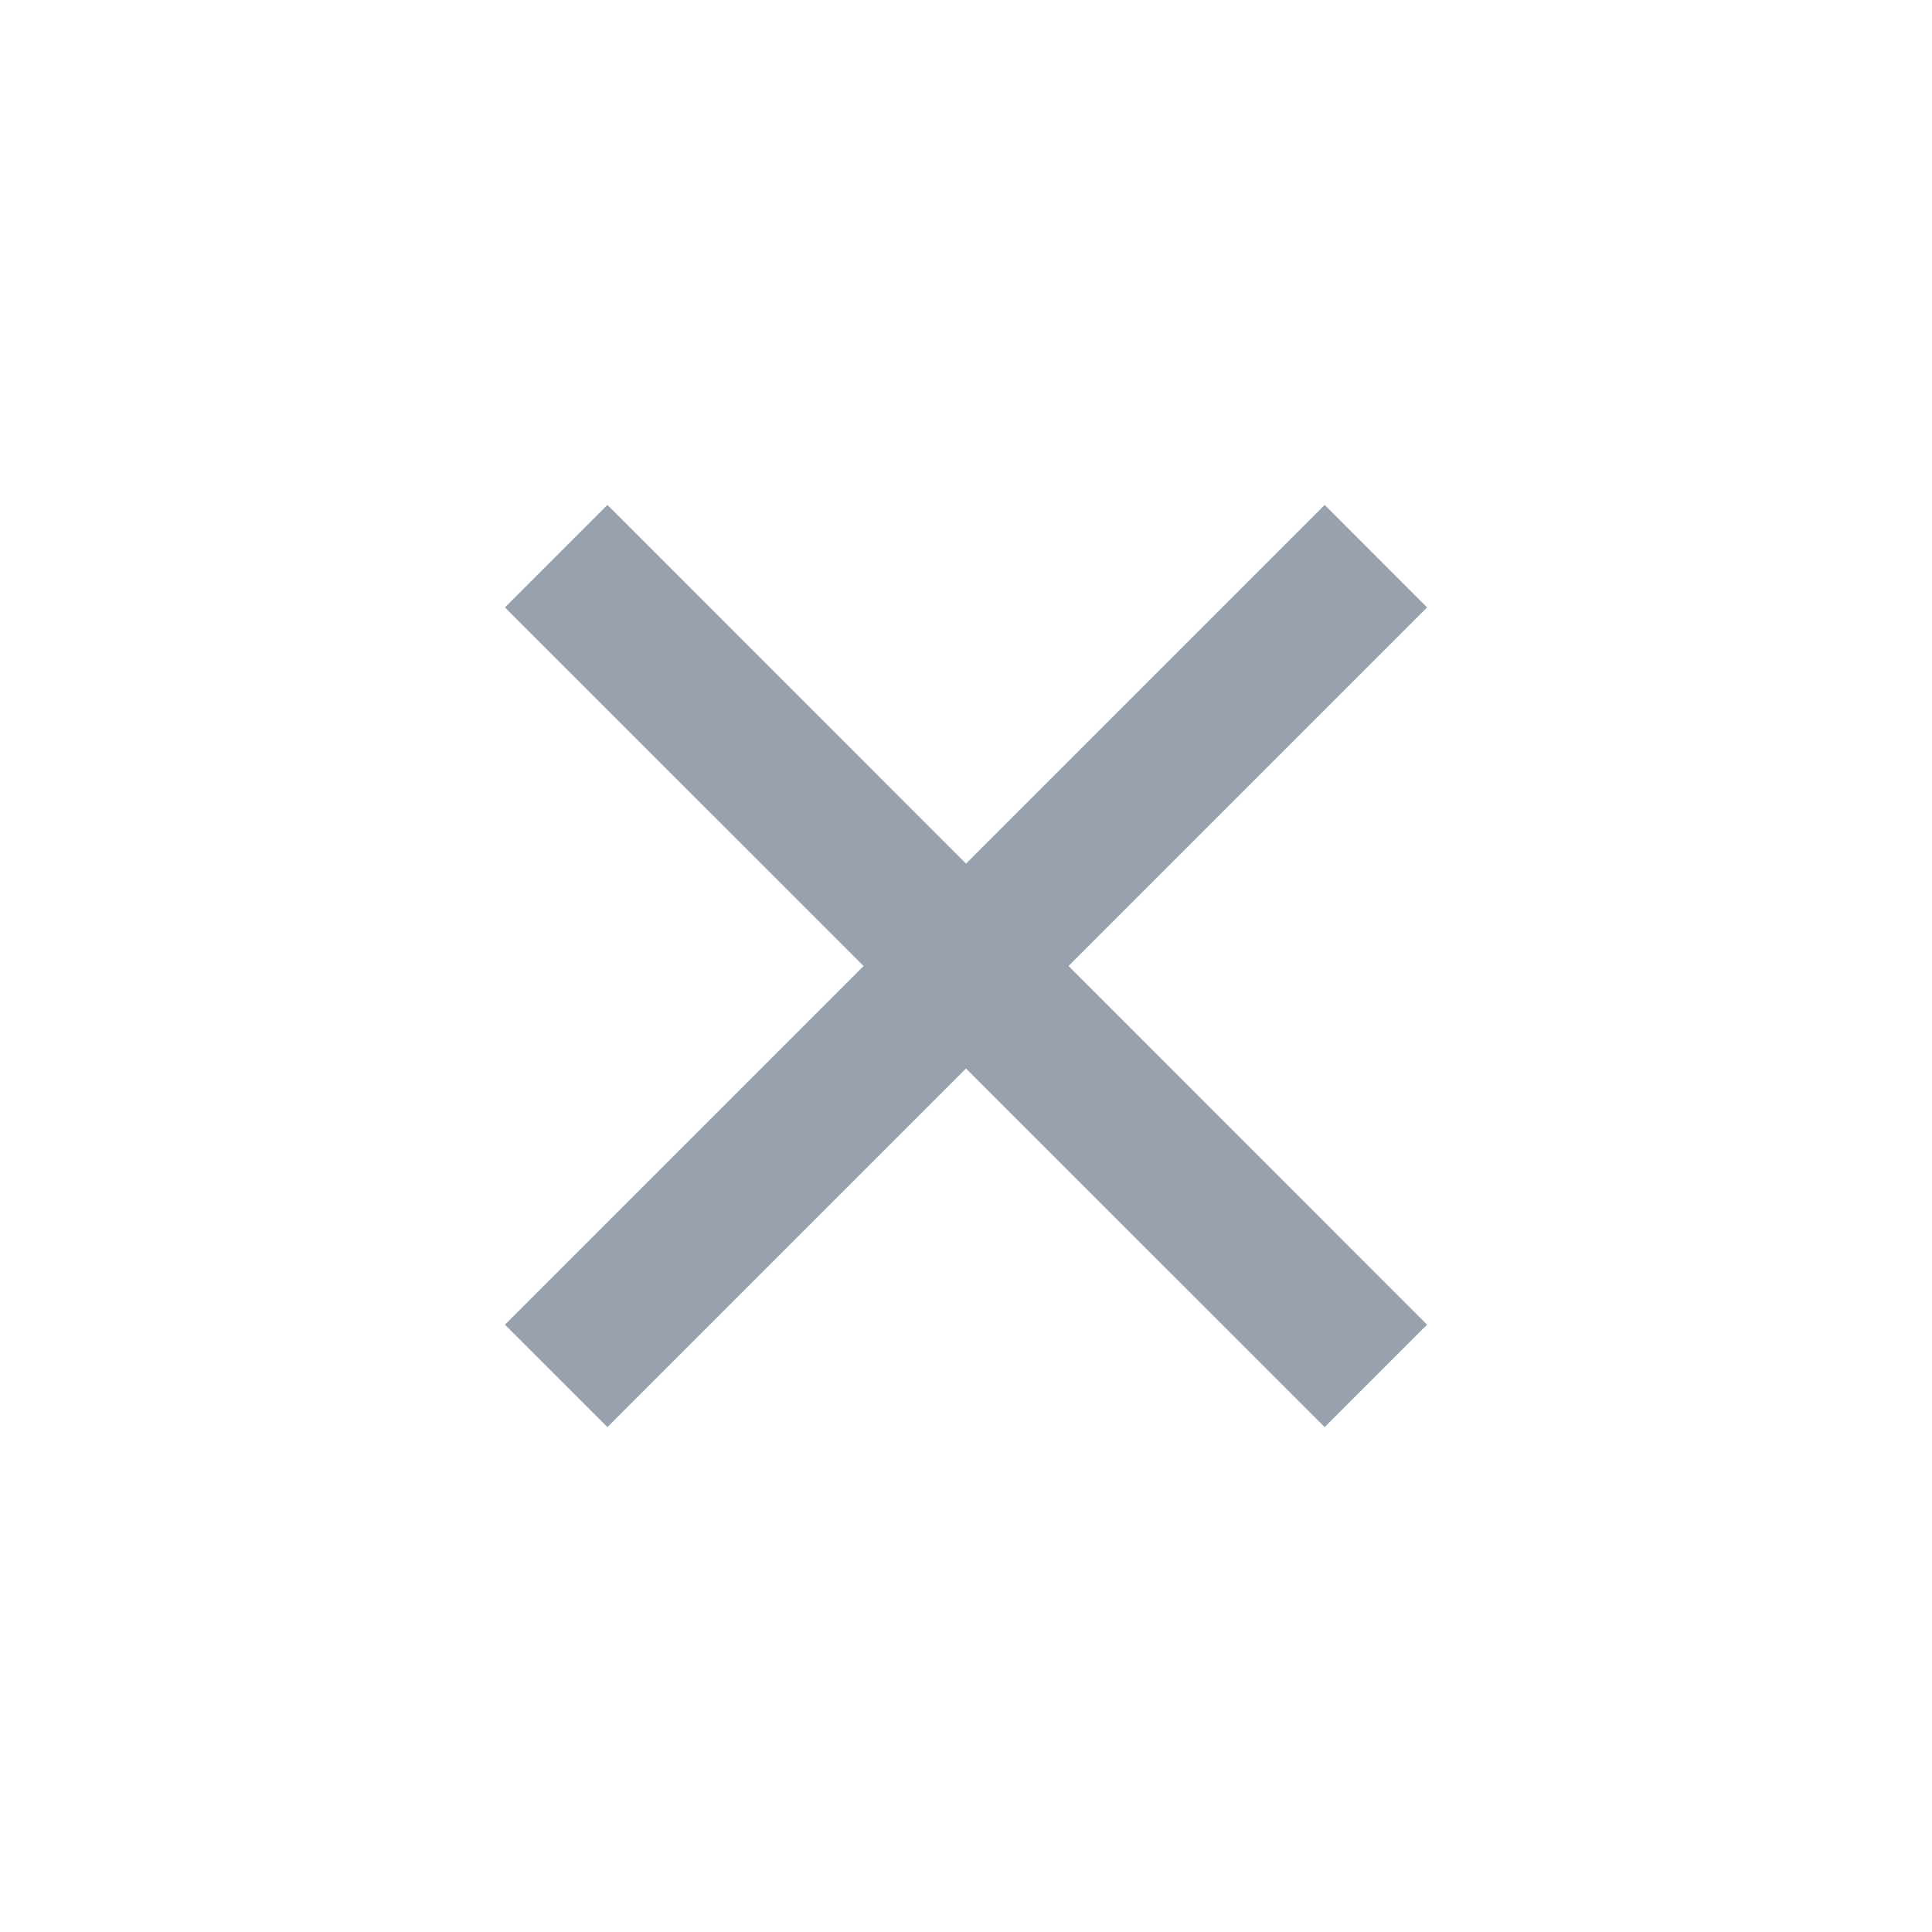
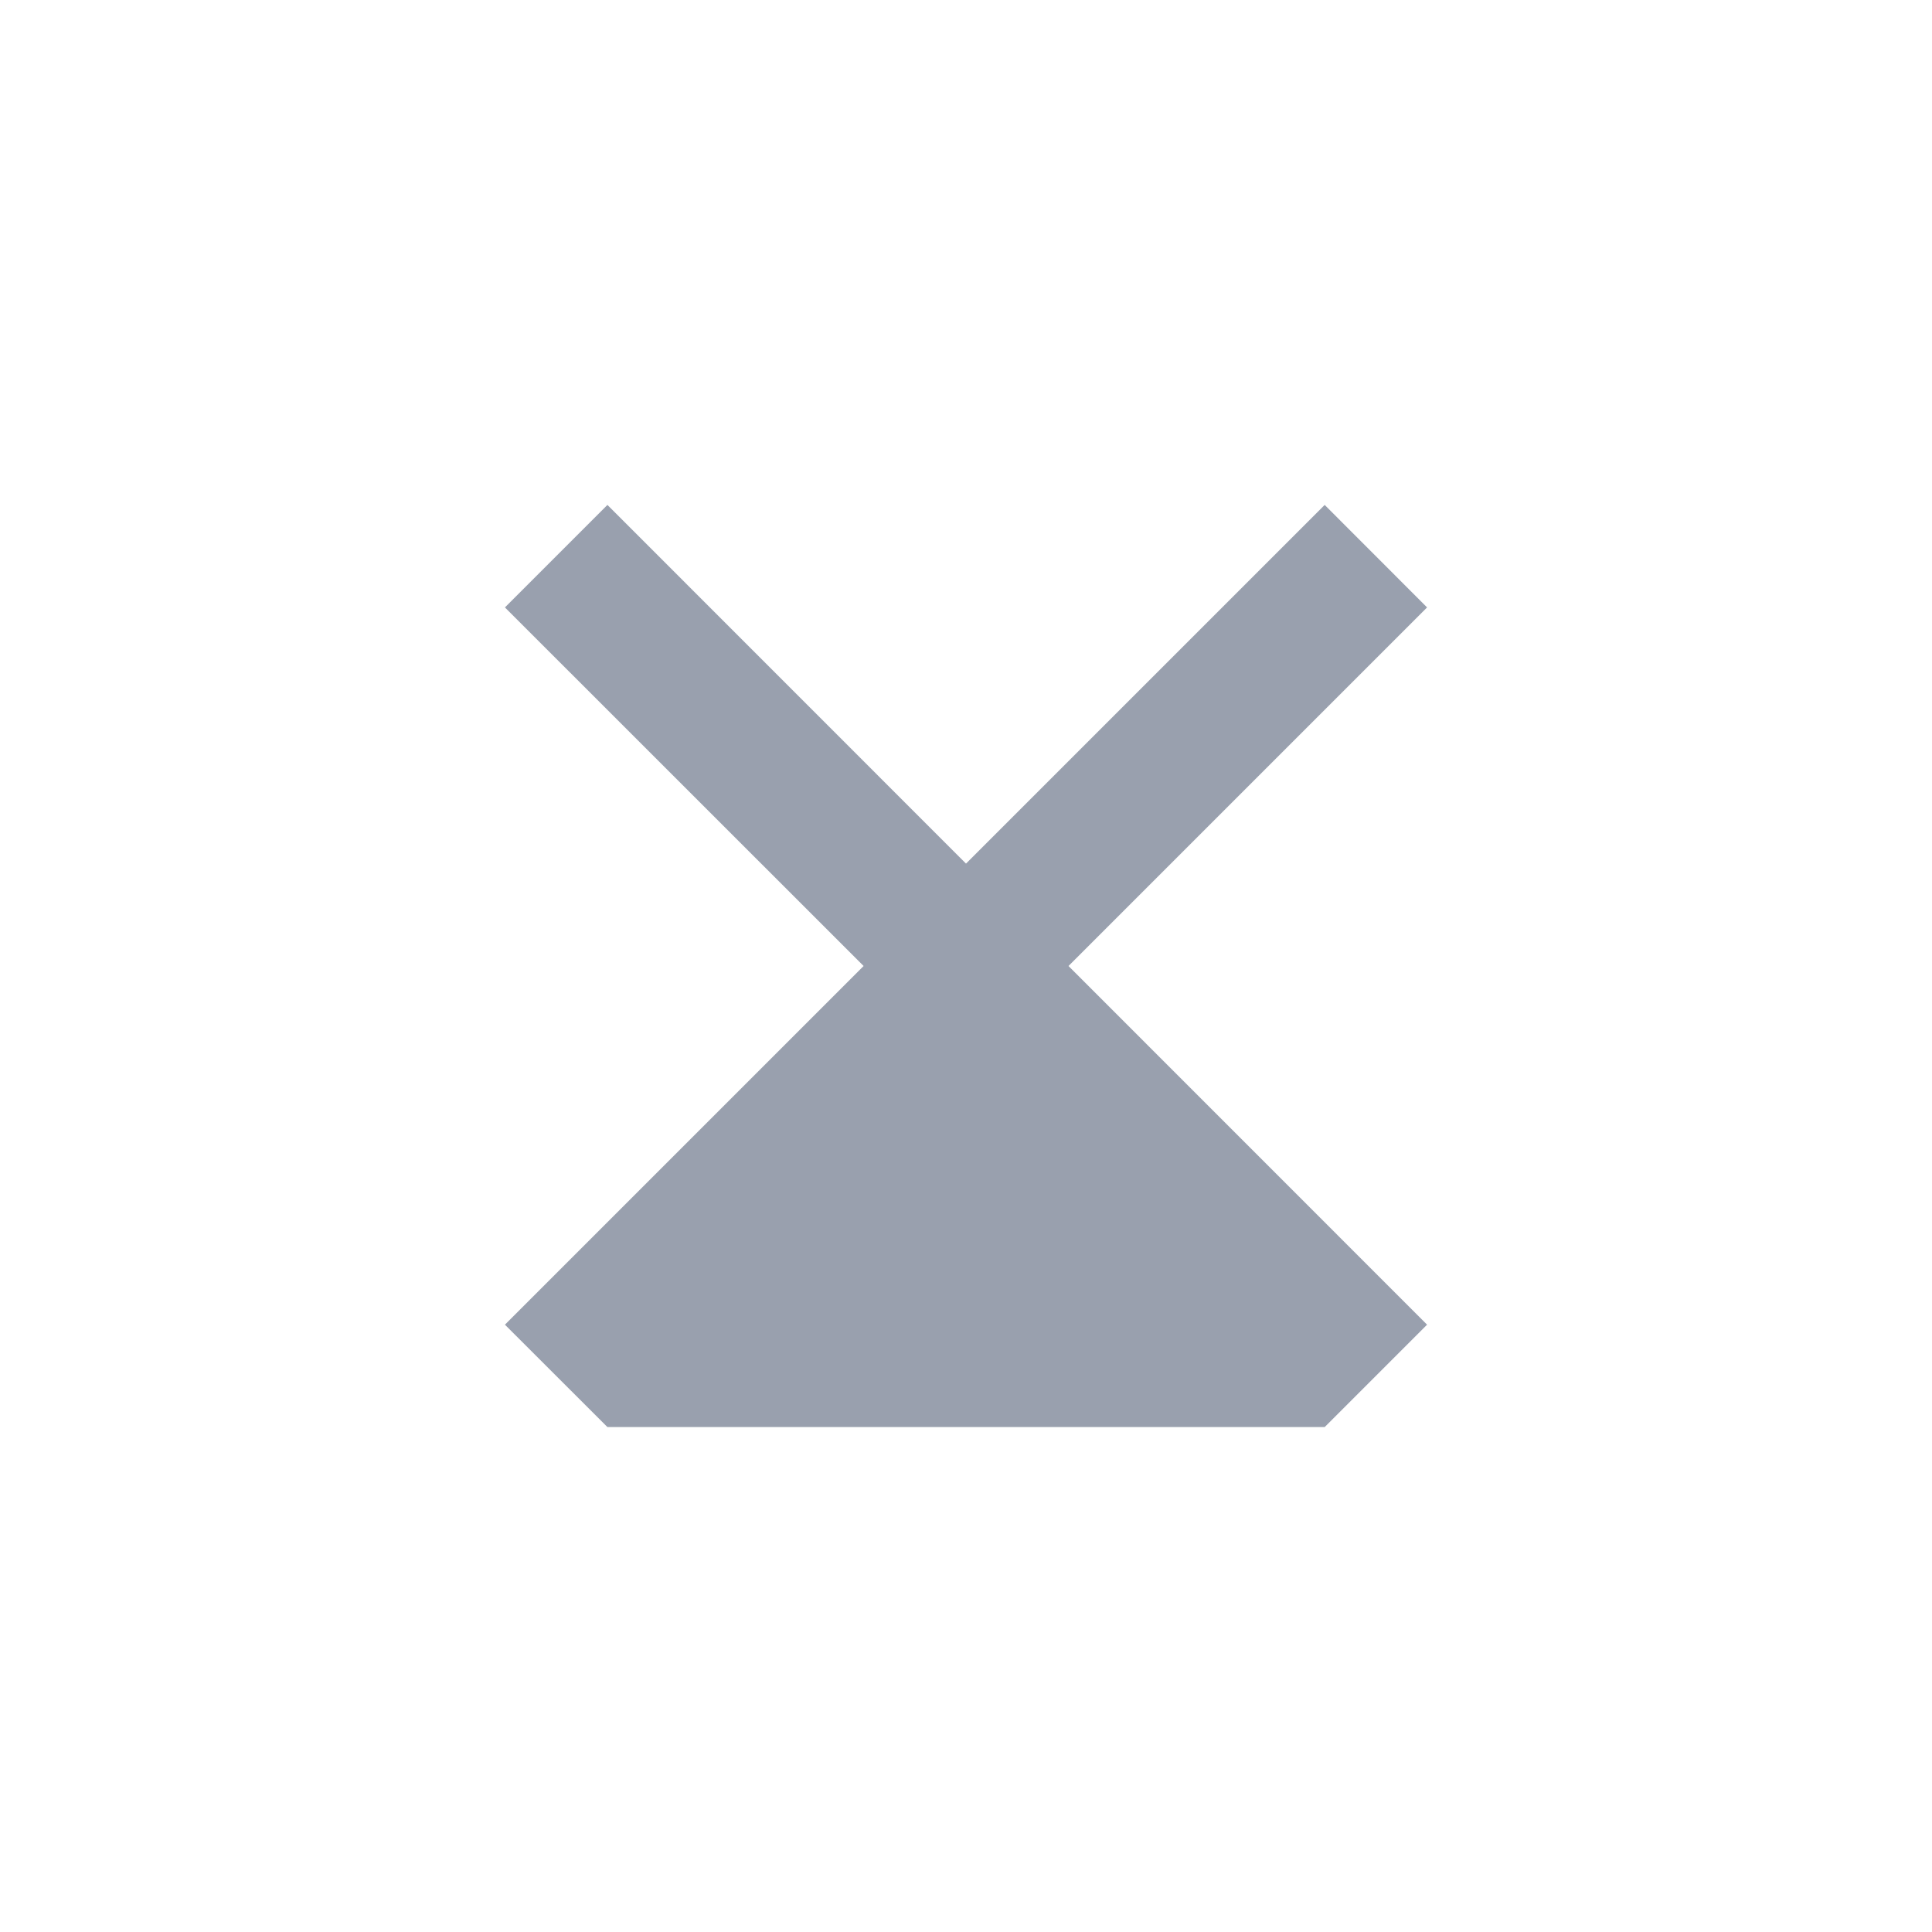
<svg xmlns="http://www.w3.org/2000/svg" width="20" height="20" viewBox="0 0 20 20" fill="none">
  <g id="close-line">
-     <path id="Vector" d="M10 8.94L13.713 5.227L14.773 6.288L11.061 10L14.773 13.713L13.713 14.773L10 11.061L6.288 14.773L5.227 13.713L8.94 10L5.227 6.288L6.288 5.227L10 8.94Z" fill="#99A0AE" />
+     <path id="Vector" d="M10 8.94L13.713 5.227L14.773 6.288L11.061 10L14.773 13.713L13.713 14.773L6.288 14.773L5.227 13.713L8.94 10L5.227 6.288L6.288 5.227L10 8.94Z" fill="#99A0AE" />
  </g>
</svg>